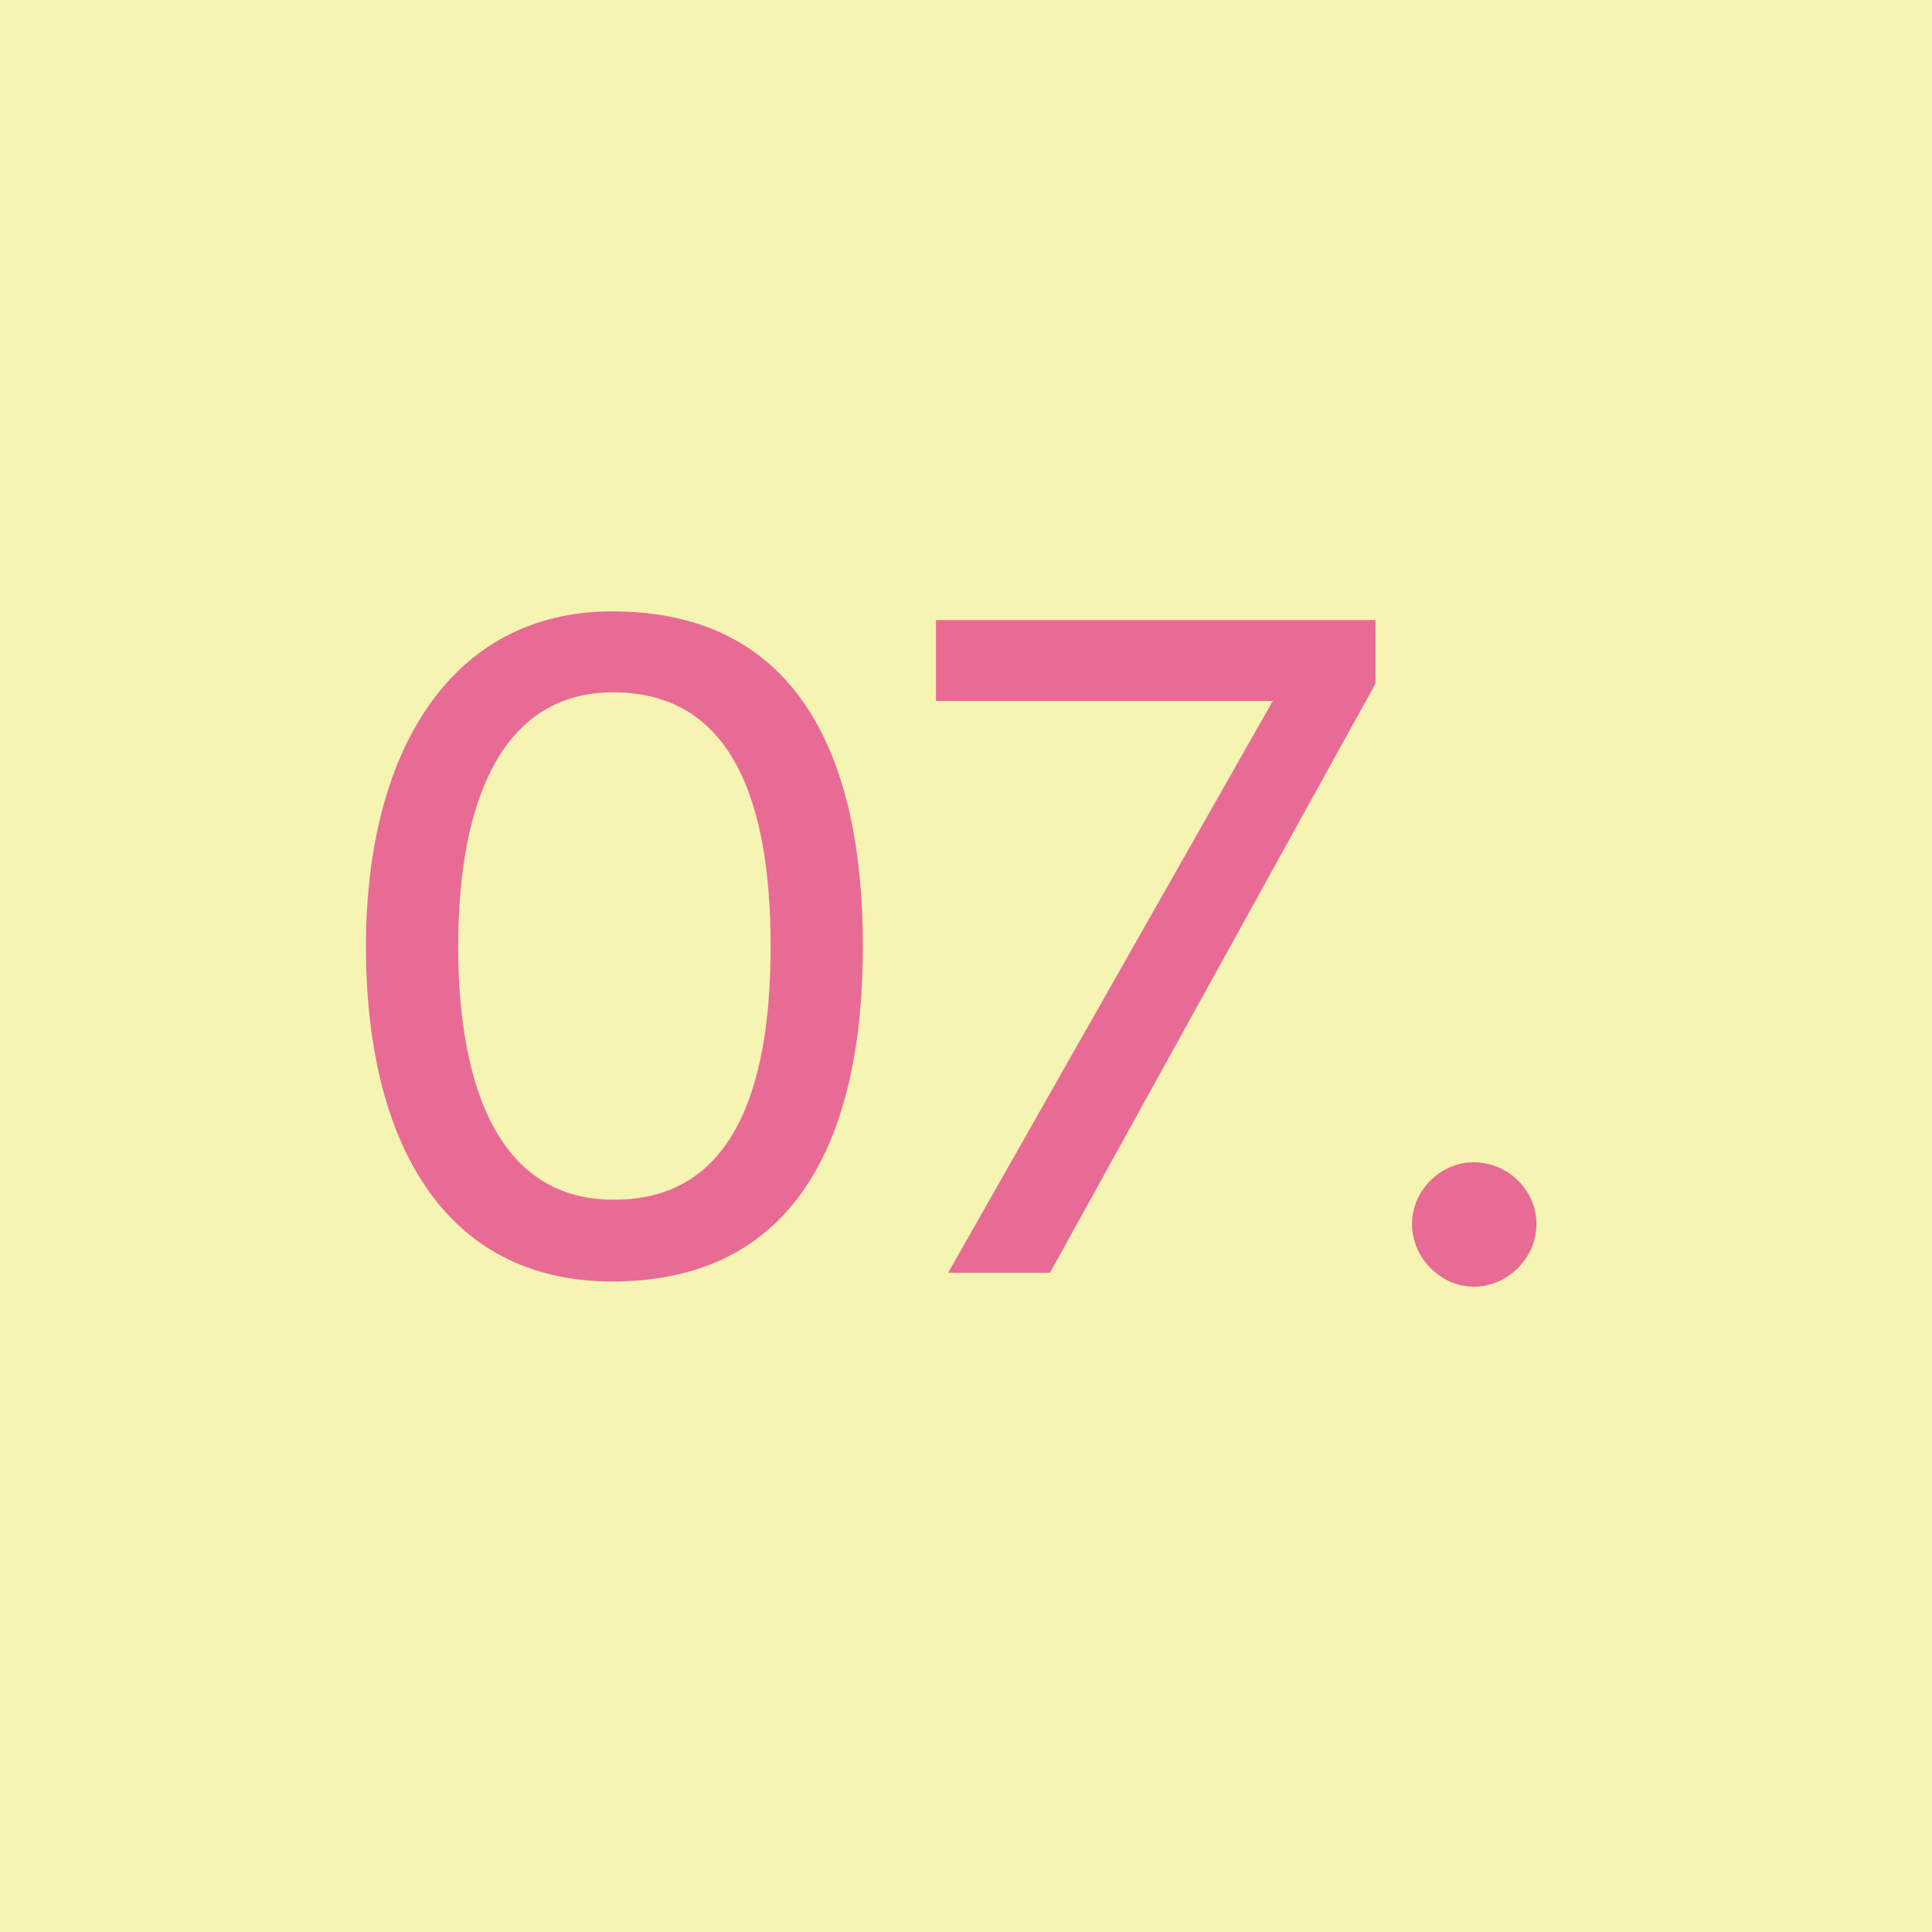
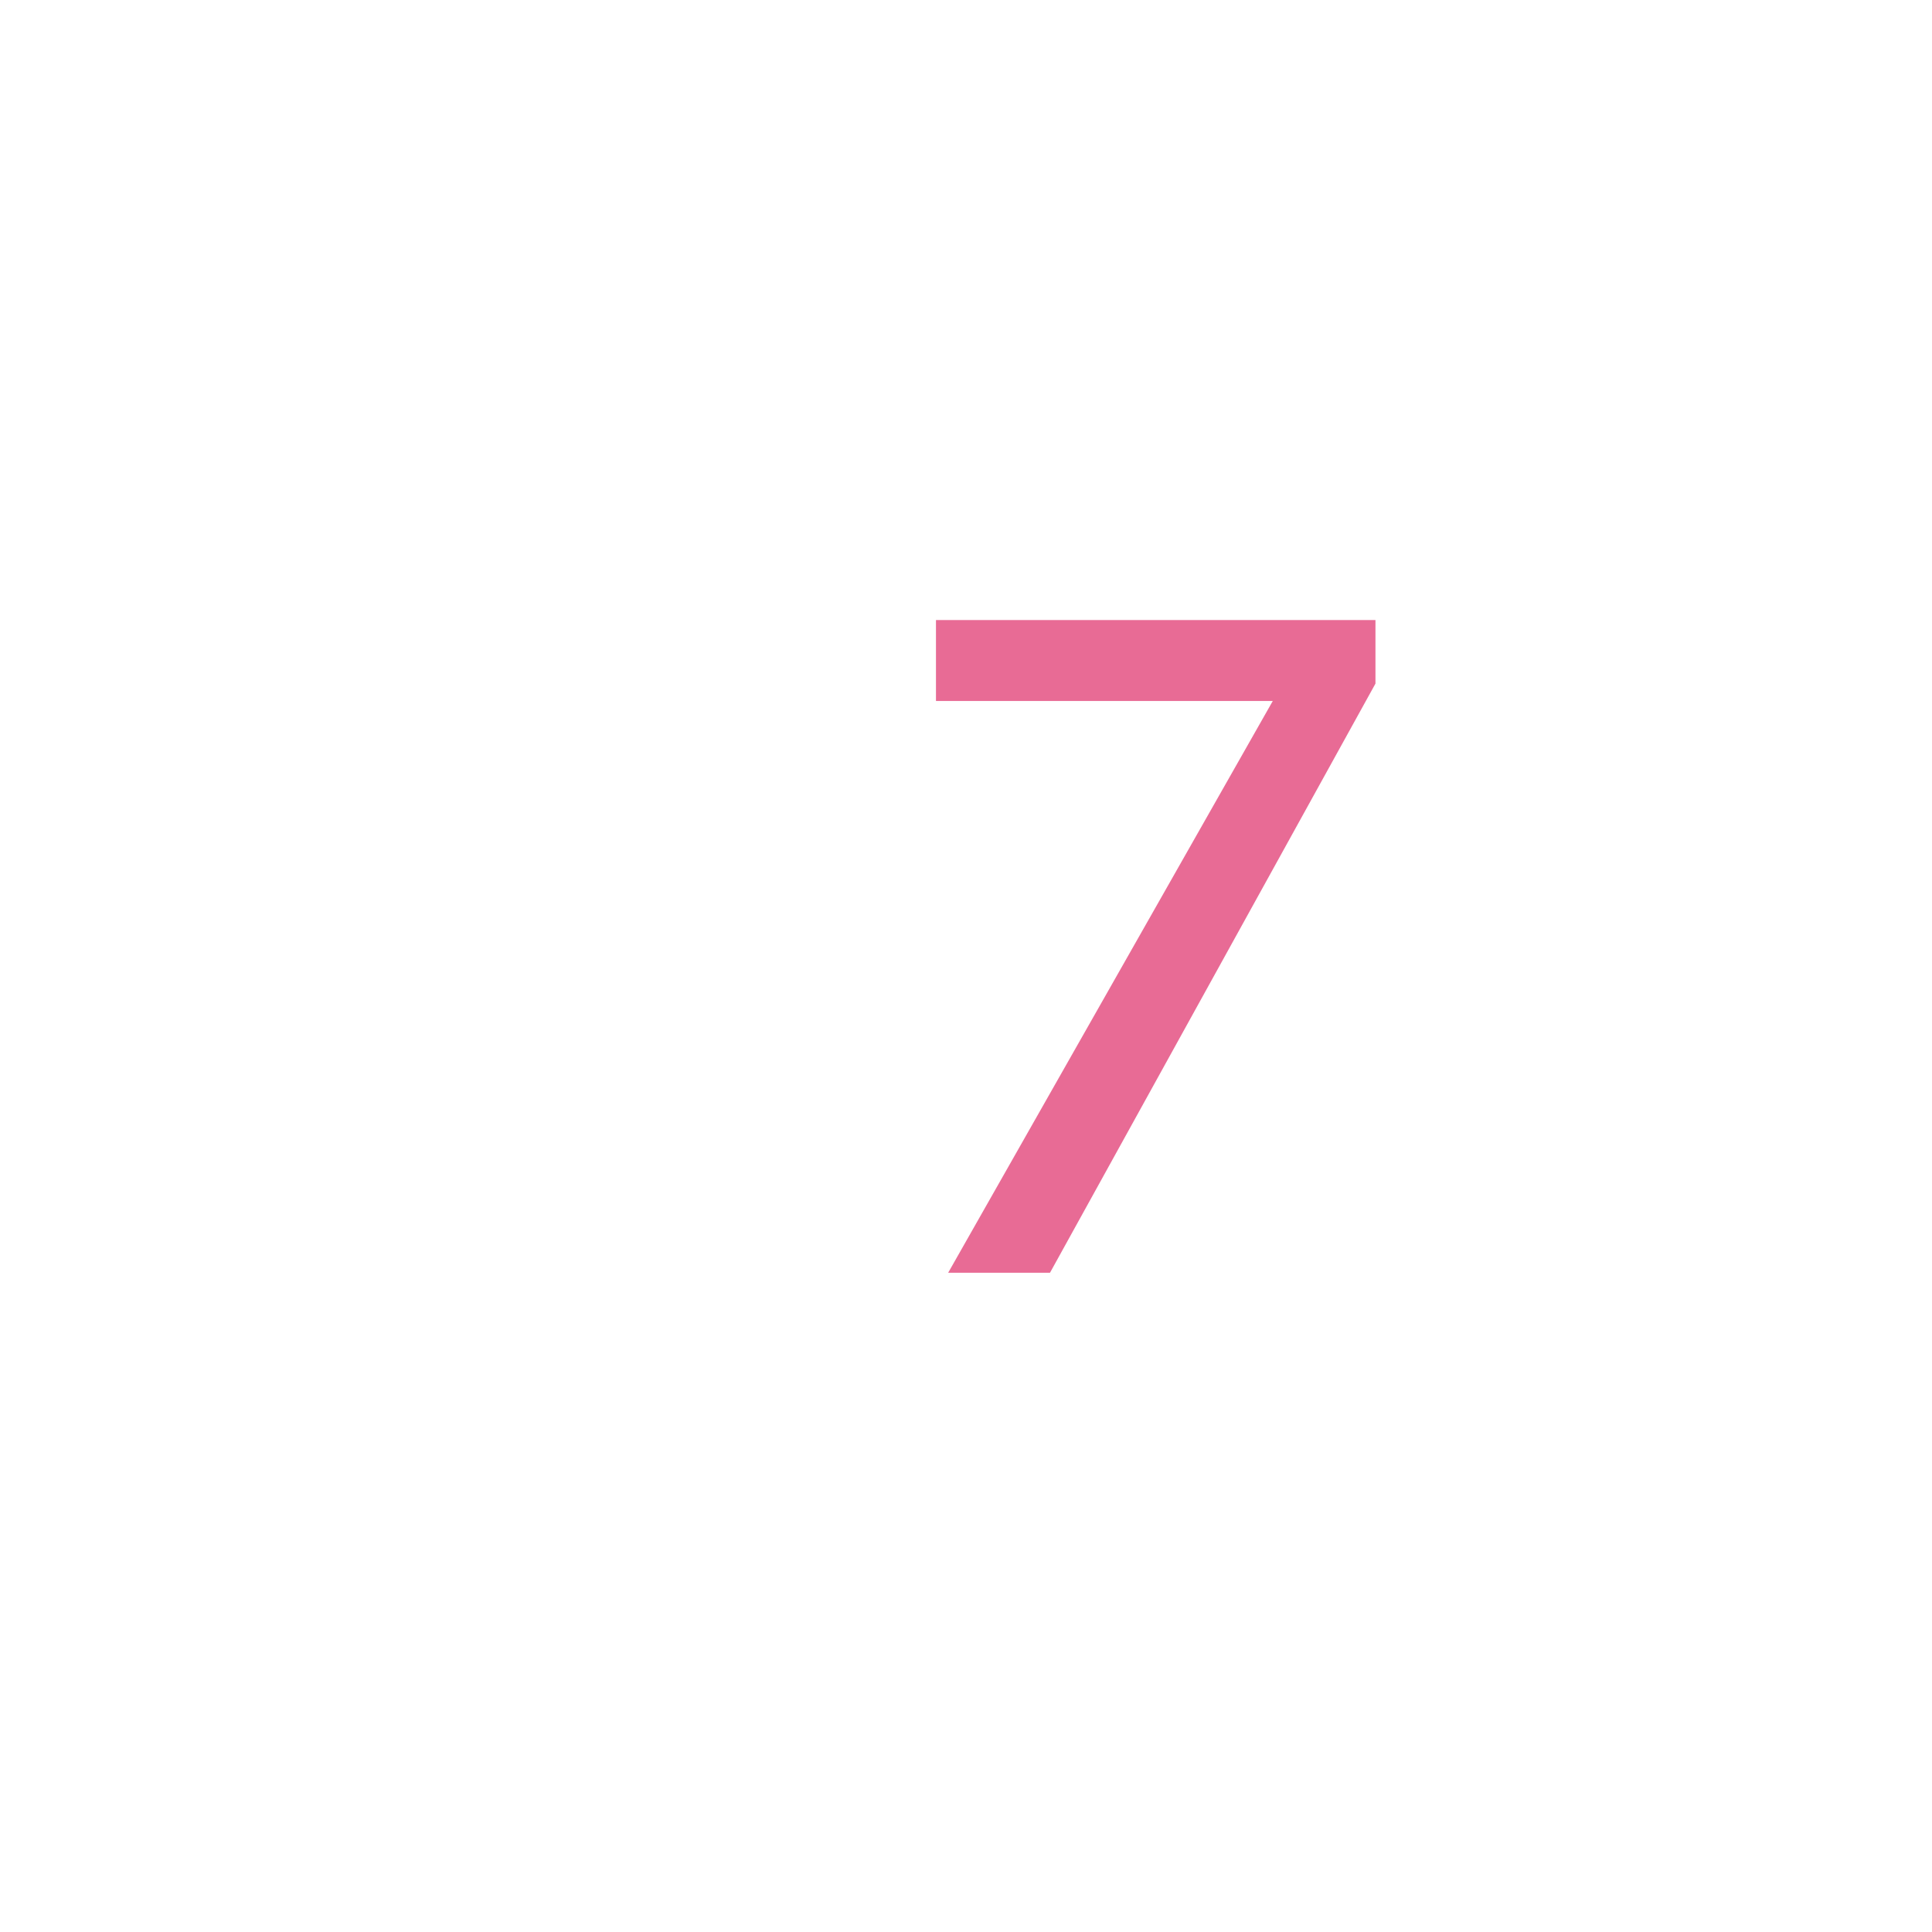
<svg xmlns="http://www.w3.org/2000/svg" id="Capa_1" x="0px" y="0px" viewBox="0 0 444 444" style="enable-background:new 0 0 444 444;" xml:space="preserve">
  <style type="text/css">	.st0{fill:#F6F4B2;}	.st1{enable-background:new    ;}	.st2{fill:#E86B95;}</style>
-   <rect class="st0" width="444" height="444" />
  <g class="st1">
-     <path class="st2" d="M84.1,217.5c0-44.6,19.4-77,56.6-77c42,0,57.6,32.4,57.6,77c0,44.4-15.6,77-57.6,77  C101.7,294.5,84.1,261.9,84.1,217.5z M177.1,217.5c0-33.6-9-58.4-36.2-58.4c-25.4,0-35.6,24.8-35.6,58.4c0,33.4,10,58.2,35.6,58.2  C168.1,275.9,177.1,250.9,177.1,217.5z" />
    <path class="st2" d="M215.1,161.1v-18.6h101v14.6l-74.8,135.4h-23.4l74.6-131.4H215.1z" />
-     <path class="st2" d="M324.5,281.3c0-7.8,6.6-14.2,14.2-14.2c7.8,0,14.4,6.4,14.4,14.2s-6.6,14.4-14.4,14.4  C331.1,295.7,324.5,289.1,324.5,281.3z" />
  </g>
</svg>